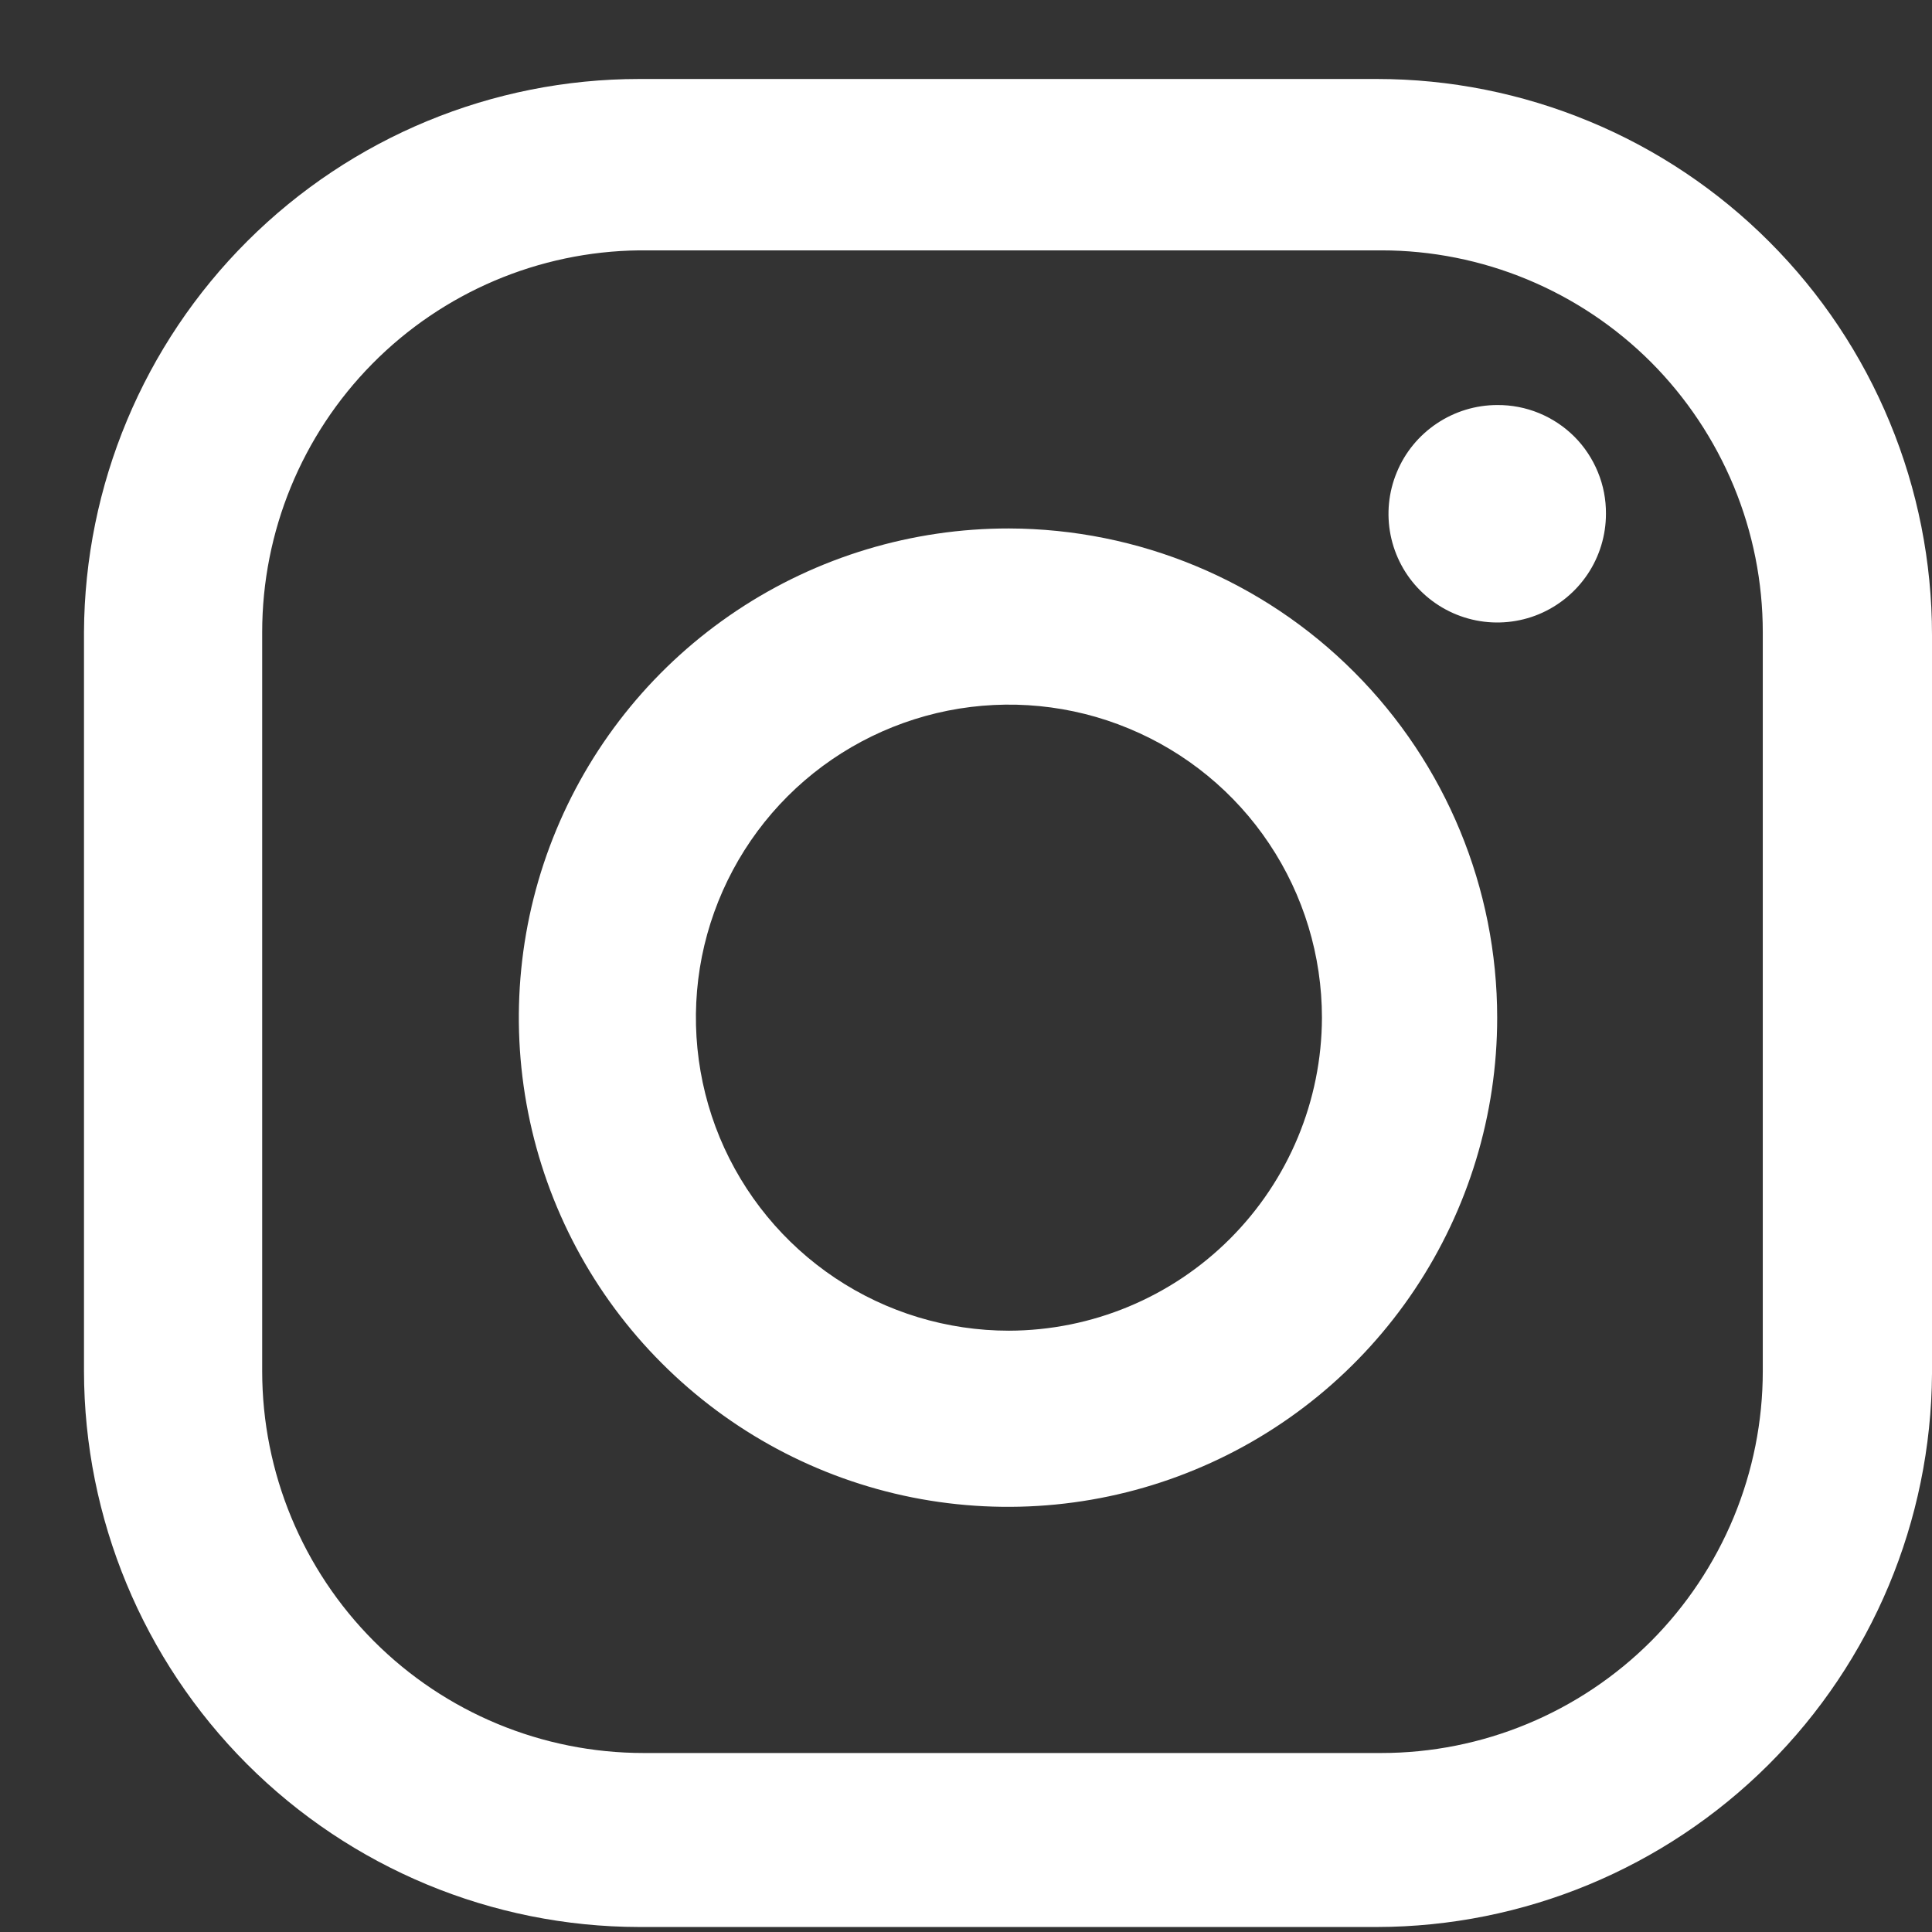
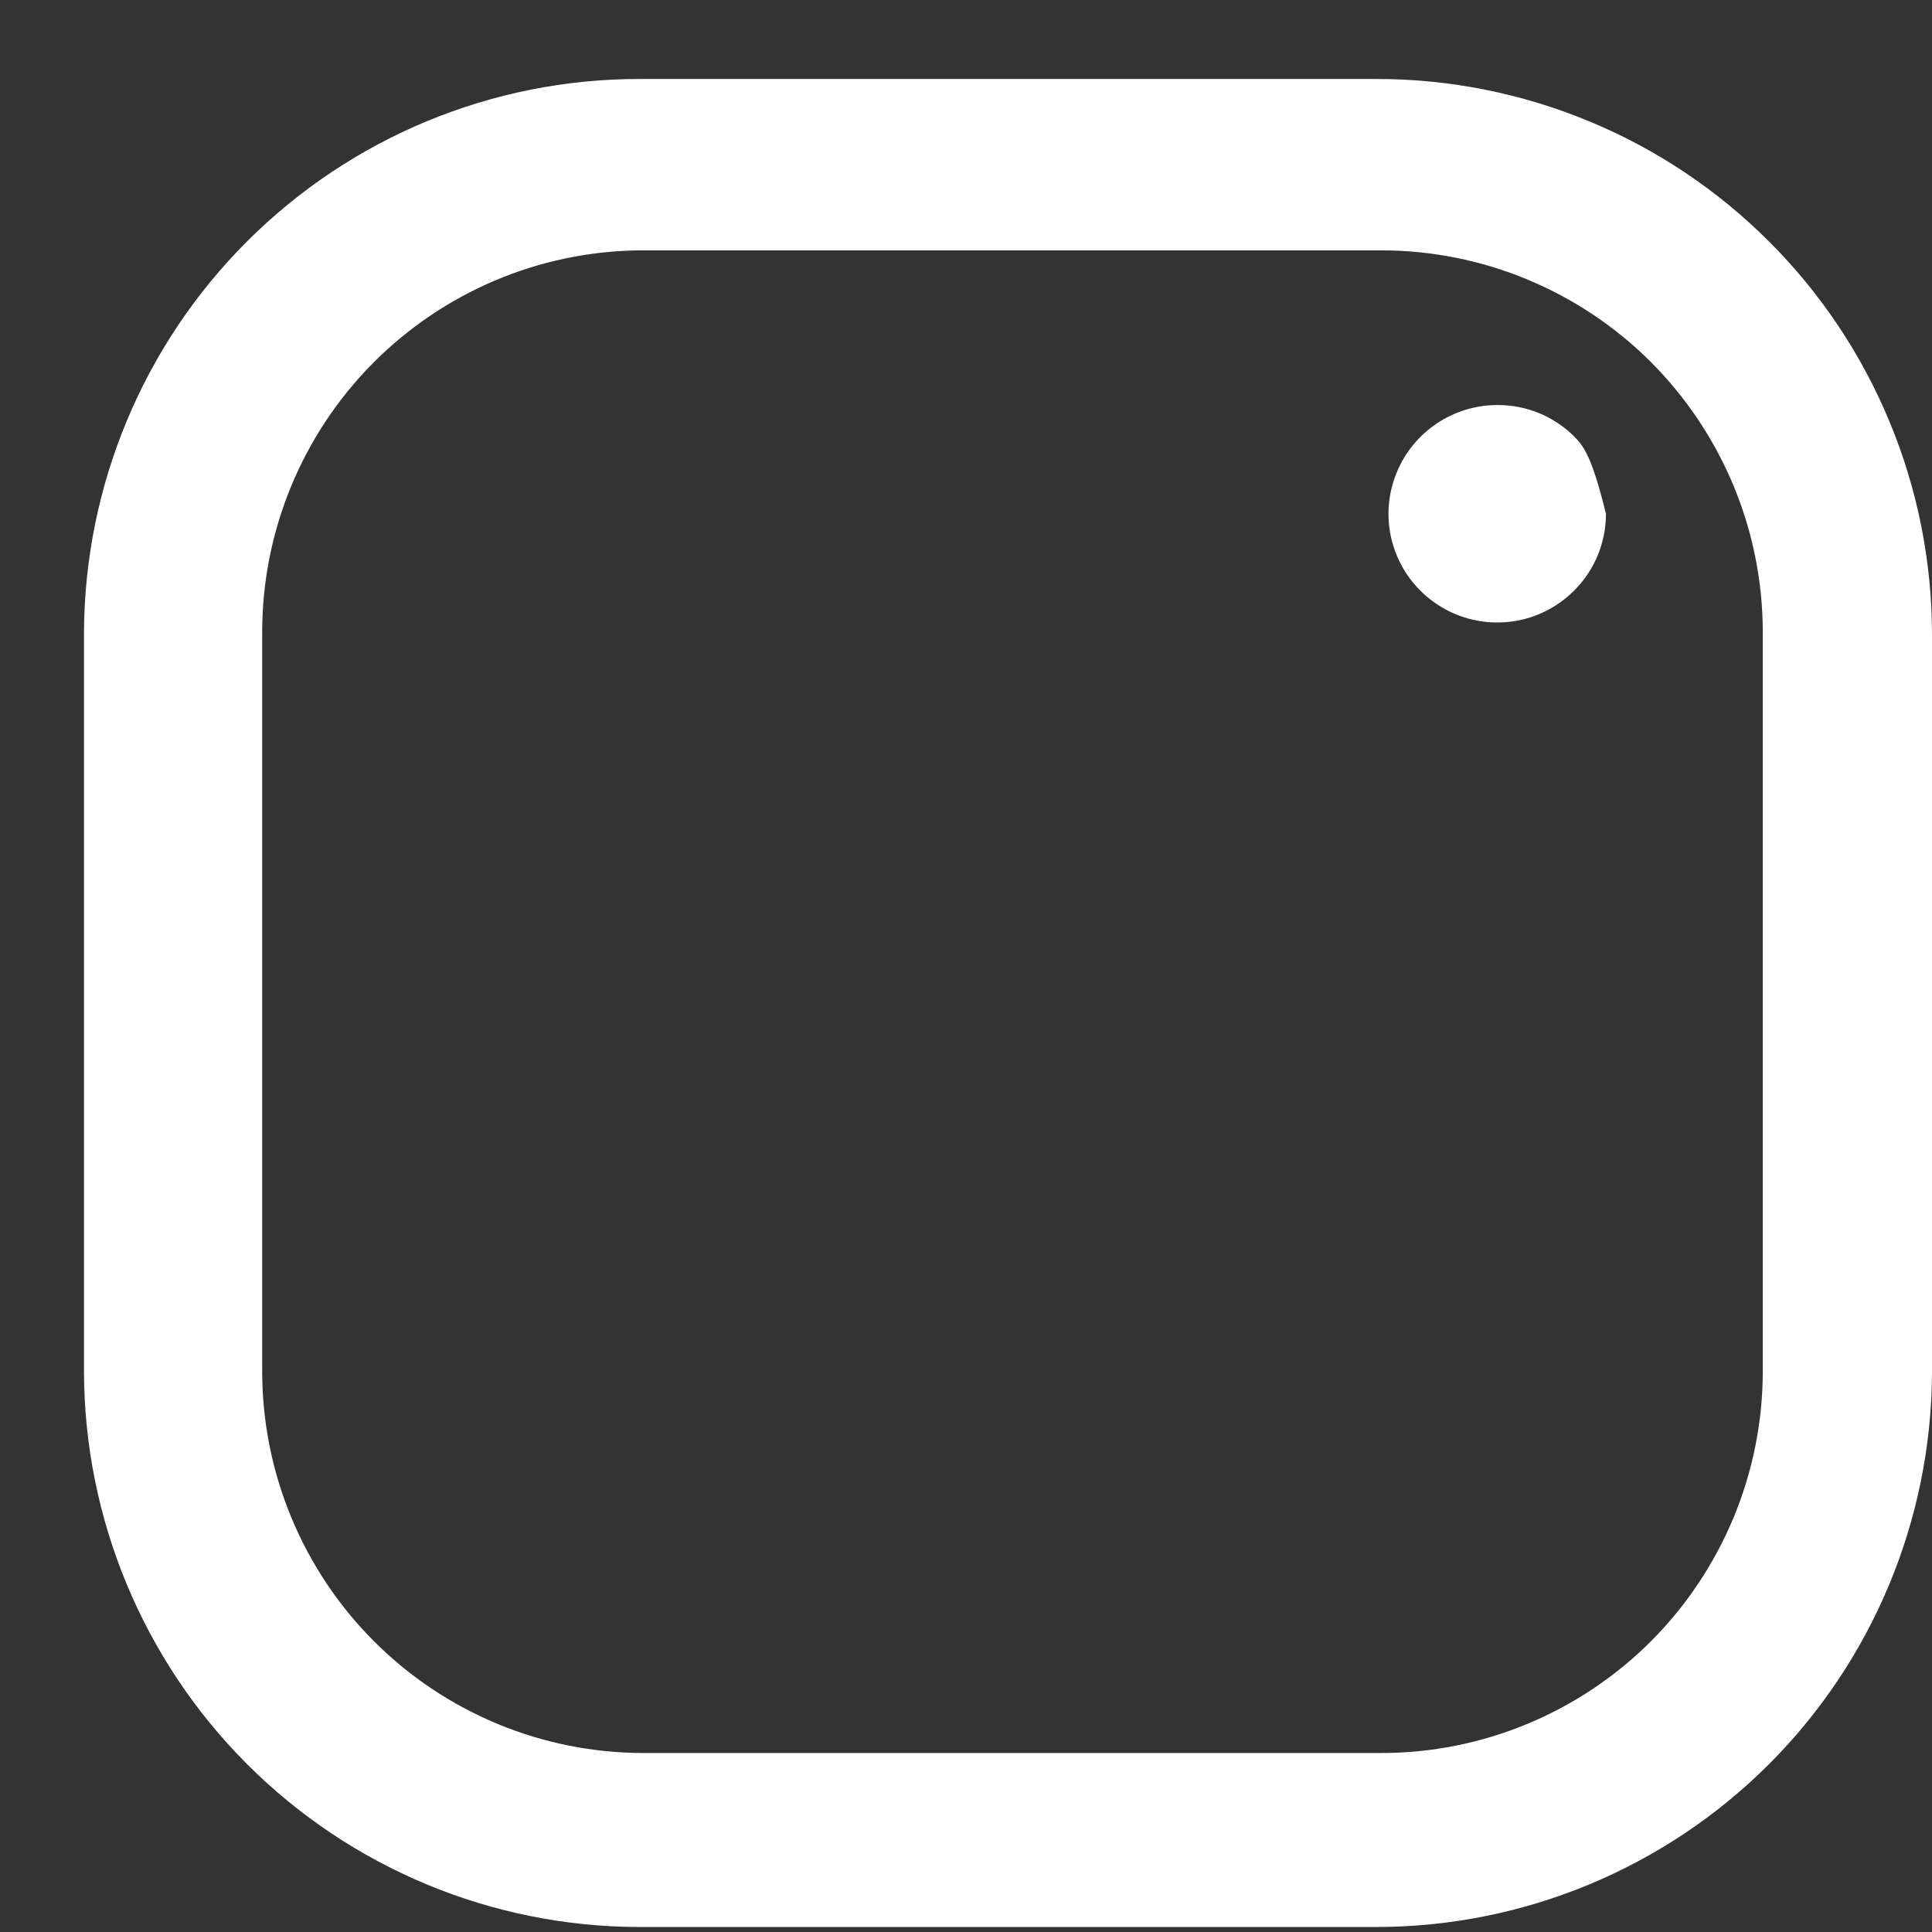
<svg xmlns="http://www.w3.org/2000/svg" width="17" height="17" viewBox="0 0 17 17" fill="none">
  <rect x="0" y="0" width="17" height="17" fill="#333333" stroke="none" />
-   <path d="M13.174 3.564C12.985 3.564 12.8 3.621 12.643 3.726C12.486 3.831 12.363 3.98 12.291 4.155C12.218 4.33 12.199 4.522 12.236 4.708C12.273 4.893 12.364 5.064 12.498 5.197C12.632 5.331 12.802 5.422 12.988 5.459C13.173 5.496 13.366 5.477 13.54 5.405C13.715 5.332 13.864 5.21 13.97 5.052C14.075 4.895 14.131 4.71 14.131 4.521C14.132 4.395 14.108 4.27 14.06 4.154C14.012 4.037 13.942 3.931 13.853 3.842C13.764 3.753 13.658 3.683 13.542 3.635C13.425 3.587 13.3 3.563 13.174 3.564Z" fill="white" />
-   <path d="M8.878 4.65C8.026 4.649 7.193 4.9 6.484 5.372C5.775 5.844 5.222 6.515 4.895 7.302C4.568 8.088 4.482 8.954 4.647 9.789C4.812 10.625 5.221 11.393 5.823 11.995C6.425 12.598 7.191 13.009 8.027 13.176C8.862 13.342 9.728 13.258 10.515 12.932C11.302 12.607 11.975 12.055 12.448 11.347C12.921 10.639 13.174 9.806 13.174 8.955C13.174 7.815 12.722 6.721 11.916 5.914C11.111 5.107 10.018 4.653 8.878 4.65ZM8.878 11.709C8.333 11.709 7.801 11.548 7.348 11.245C6.895 10.942 6.542 10.512 6.333 10.009C6.125 9.506 6.07 8.952 6.176 8.417C6.283 7.883 6.545 7.392 6.93 7.007C7.315 6.622 7.806 6.36 8.341 6.253C8.875 6.147 9.429 6.201 9.932 6.41C10.435 6.618 10.866 6.971 11.168 7.424C11.471 7.877 11.632 8.41 11.632 8.955C11.63 9.685 11.339 10.384 10.823 10.9C10.307 11.416 9.608 11.707 8.878 11.709Z" fill="white" />
+   <path d="M13.174 3.564C12.985 3.564 12.8 3.621 12.643 3.726C12.486 3.831 12.363 3.98 12.291 4.155C12.218 4.33 12.199 4.522 12.236 4.708C12.273 4.893 12.364 5.064 12.498 5.197C12.632 5.331 12.802 5.422 12.988 5.459C13.173 5.496 13.366 5.477 13.54 5.405C13.715 5.332 13.864 5.21 13.97 5.052C14.075 4.895 14.131 4.71 14.131 4.521C14.012 4.037 13.942 3.931 13.853 3.842C13.764 3.753 13.658 3.683 13.542 3.635C13.425 3.587 13.3 3.563 13.174 3.564Z" fill="white" />
  <path d="M12.116 16.956H5.624C4.329 16.954 3.088 16.438 2.172 15.521C1.257 14.604 0.741 13.361 0.739 12.065L0.739 5.563C0.745 4.27 1.263 3.032 2.178 2.12C3.094 1.207 4.332 0.695 5.624 0.695H12.116C12.757 0.695 13.392 0.822 13.985 1.068C14.577 1.313 15.116 1.674 15.569 2.128C16.023 2.582 16.383 3.122 16.628 3.715C16.874 4.308 17 4.945 17 5.587V12.088C16.992 13.381 16.474 14.618 15.559 15.53C14.644 16.441 13.406 16.954 12.116 16.956ZM5.624 2.203C4.741 2.213 3.897 2.572 3.276 3.201C2.655 3.83 2.307 4.679 2.307 5.563V12.065C2.307 12.956 2.661 13.811 3.29 14.441C3.919 15.071 4.773 15.425 5.663 15.425H12.155C12.595 15.425 13.032 15.338 13.439 15.169C13.846 15 14.216 14.753 14.528 14.441C14.839 14.129 15.086 13.758 15.255 13.351C15.424 12.943 15.511 12.506 15.511 12.065V5.563C15.511 5.122 15.424 4.685 15.255 4.277C15.086 3.87 14.839 3.499 14.528 3.187C14.216 2.875 13.846 2.628 13.439 2.459C13.032 2.29 12.595 2.203 12.155 2.203H5.624Z" fill="white" />
</svg>